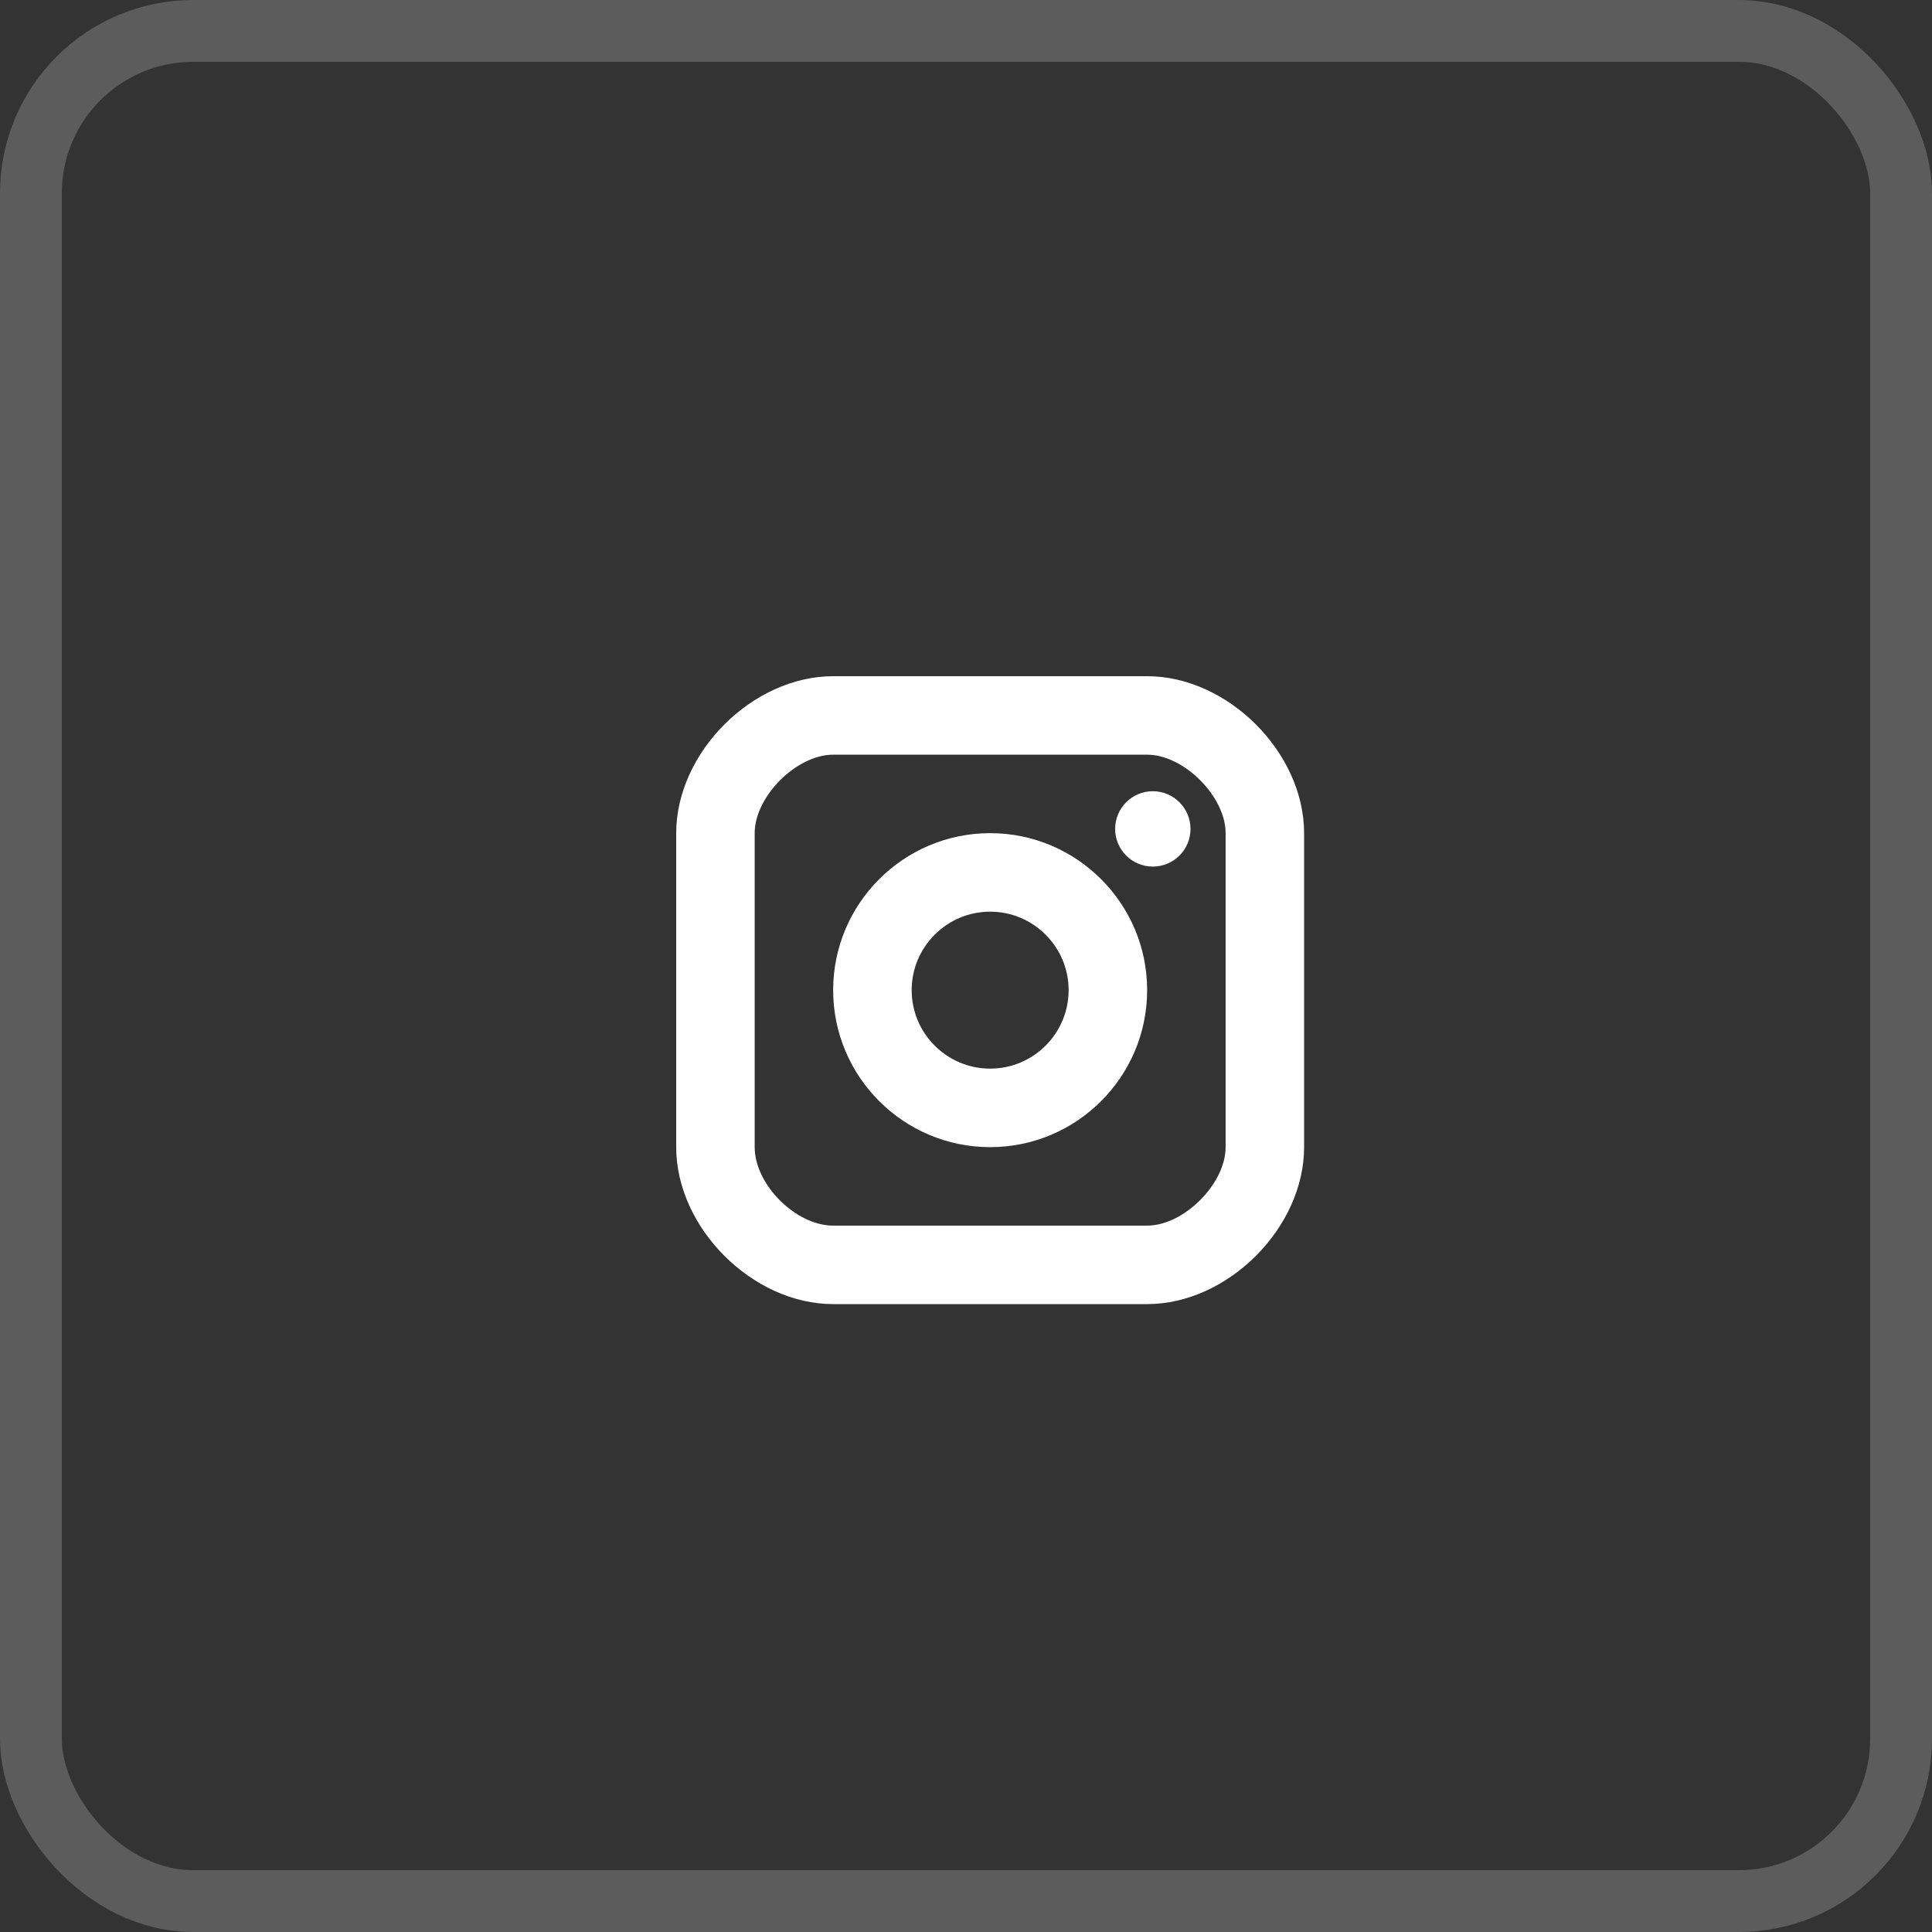
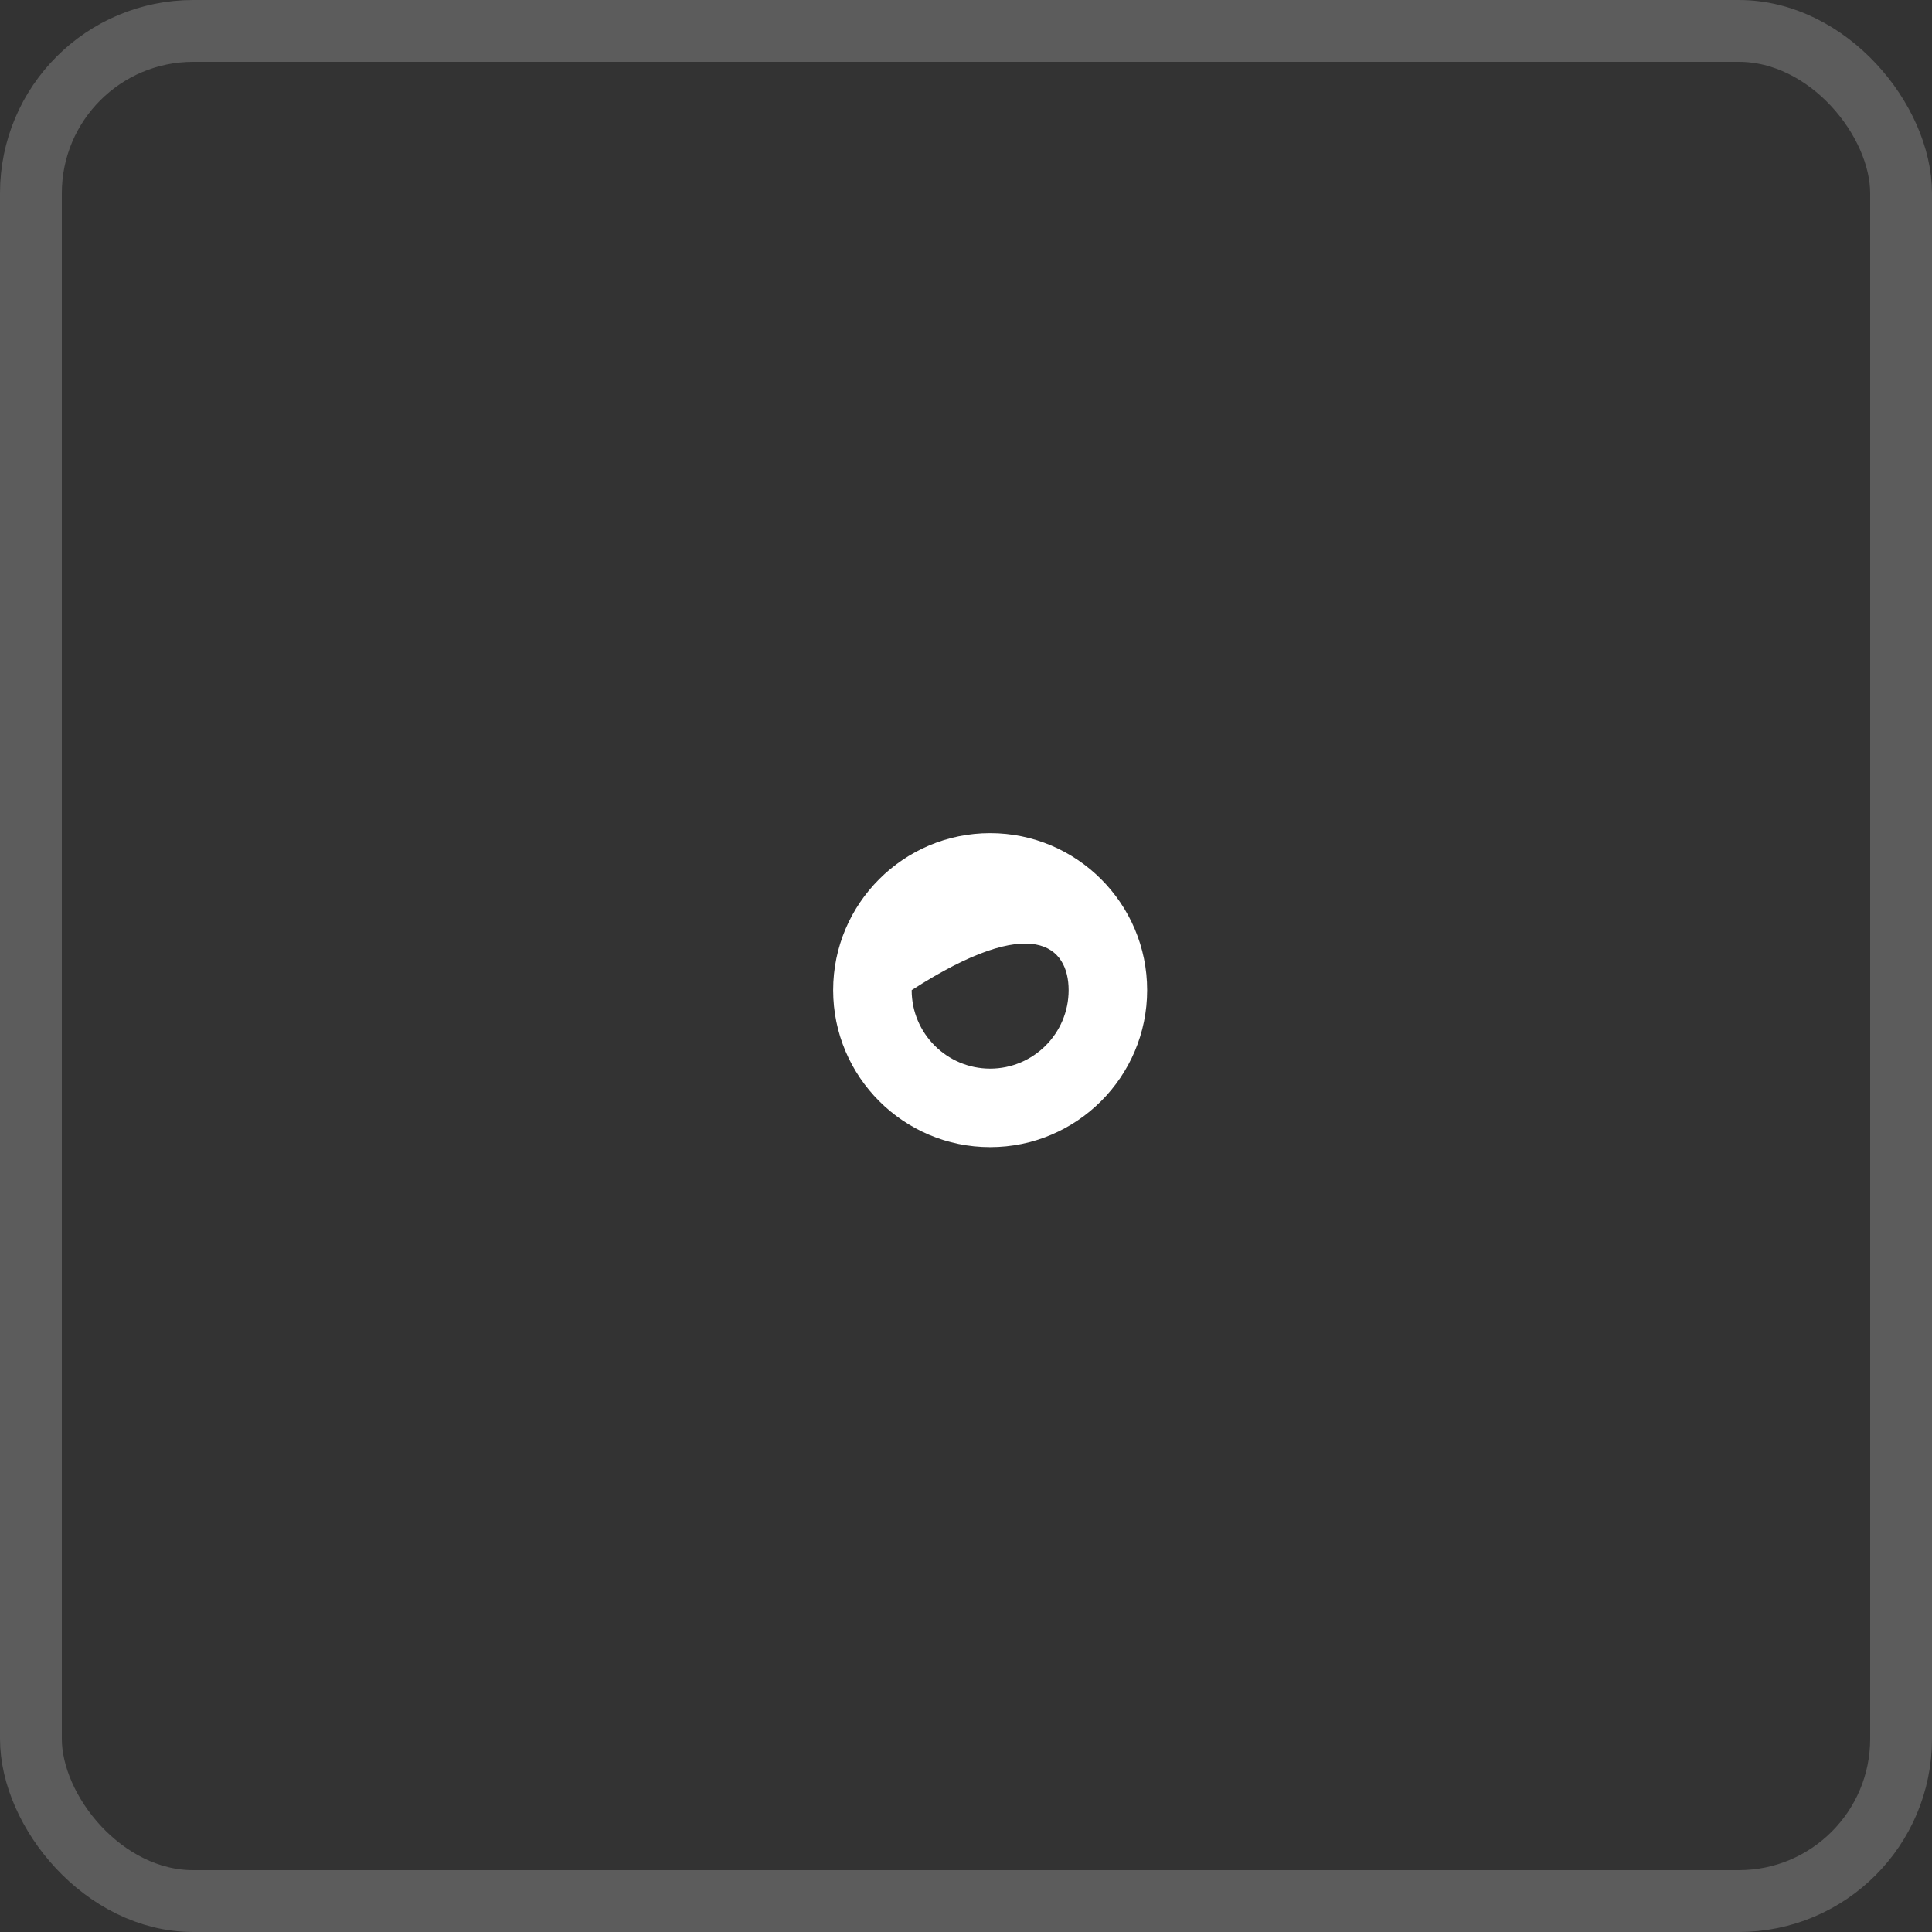
<svg xmlns="http://www.w3.org/2000/svg" width="50" height="50" viewBox="0 0 50 50" fill="none">
  <rect x="0" y="0" width="50" height="50" fill="#333333" stroke="none" />
  <rect x="0.8" y="0.8" width="48.4" height="48.4" rx="4.2" stroke="white" stroke-opacity="0.2" stroke-width="1.6" />
-   <path d="M29.835 22.427C30.373 22.427 30.81 21.991 30.81 21.453C30.81 20.914 30.373 20.477 29.835 20.477C29.296 20.477 28.86 20.914 28.86 21.453C28.86 21.991 29.296 22.427 29.835 22.427Z" fill="white" />
-   <path fill-rule="evenodd" clip-rule="evenodd" d="M21.562 25.625C21.562 27.866 23.384 29.688 25.625 29.688C27.866 29.688 29.688 27.866 29.688 25.625C29.688 23.384 27.866 21.562 25.625 21.562C23.384 21.562 21.562 23.384 21.562 25.625ZM23.594 25.625C23.594 24.505 24.505 23.594 25.625 23.594C26.745 23.594 27.656 24.505 27.656 25.625C27.656 26.745 26.745 27.656 25.625 27.656C24.505 27.656 23.594 26.745 23.594 25.625Z" fill="white" />
-   <path fill-rule="evenodd" clip-rule="evenodd" d="M21.562 33.75H29.688C31.776 33.75 33.75 31.776 33.75 29.688V21.562C33.75 19.474 31.776 17.5 29.688 17.5H21.562C19.474 17.5 17.5 19.474 17.5 21.562V29.688C17.5 31.776 19.474 33.75 21.562 33.75ZM19.531 21.562C19.531 20.613 20.613 19.531 21.562 19.531H29.688C30.637 19.531 31.719 20.613 31.719 21.562V29.688C31.719 30.637 30.637 31.719 29.688 31.719H21.562C20.595 31.719 19.531 30.655 19.531 29.688V21.562Z" fill="white" />
+   <path fill-rule="evenodd" clip-rule="evenodd" d="M21.562 25.625C21.562 27.866 23.384 29.688 25.625 29.688C27.866 29.688 29.688 27.866 29.688 25.625C29.688 23.384 27.866 21.562 25.625 21.562C23.384 21.562 21.562 23.384 21.562 25.625ZM23.594 25.625C26.745 23.594 27.656 24.505 27.656 25.625C27.656 26.745 26.745 27.656 25.625 27.656C24.505 27.656 23.594 26.745 23.594 25.625Z" fill="white" />
</svg>